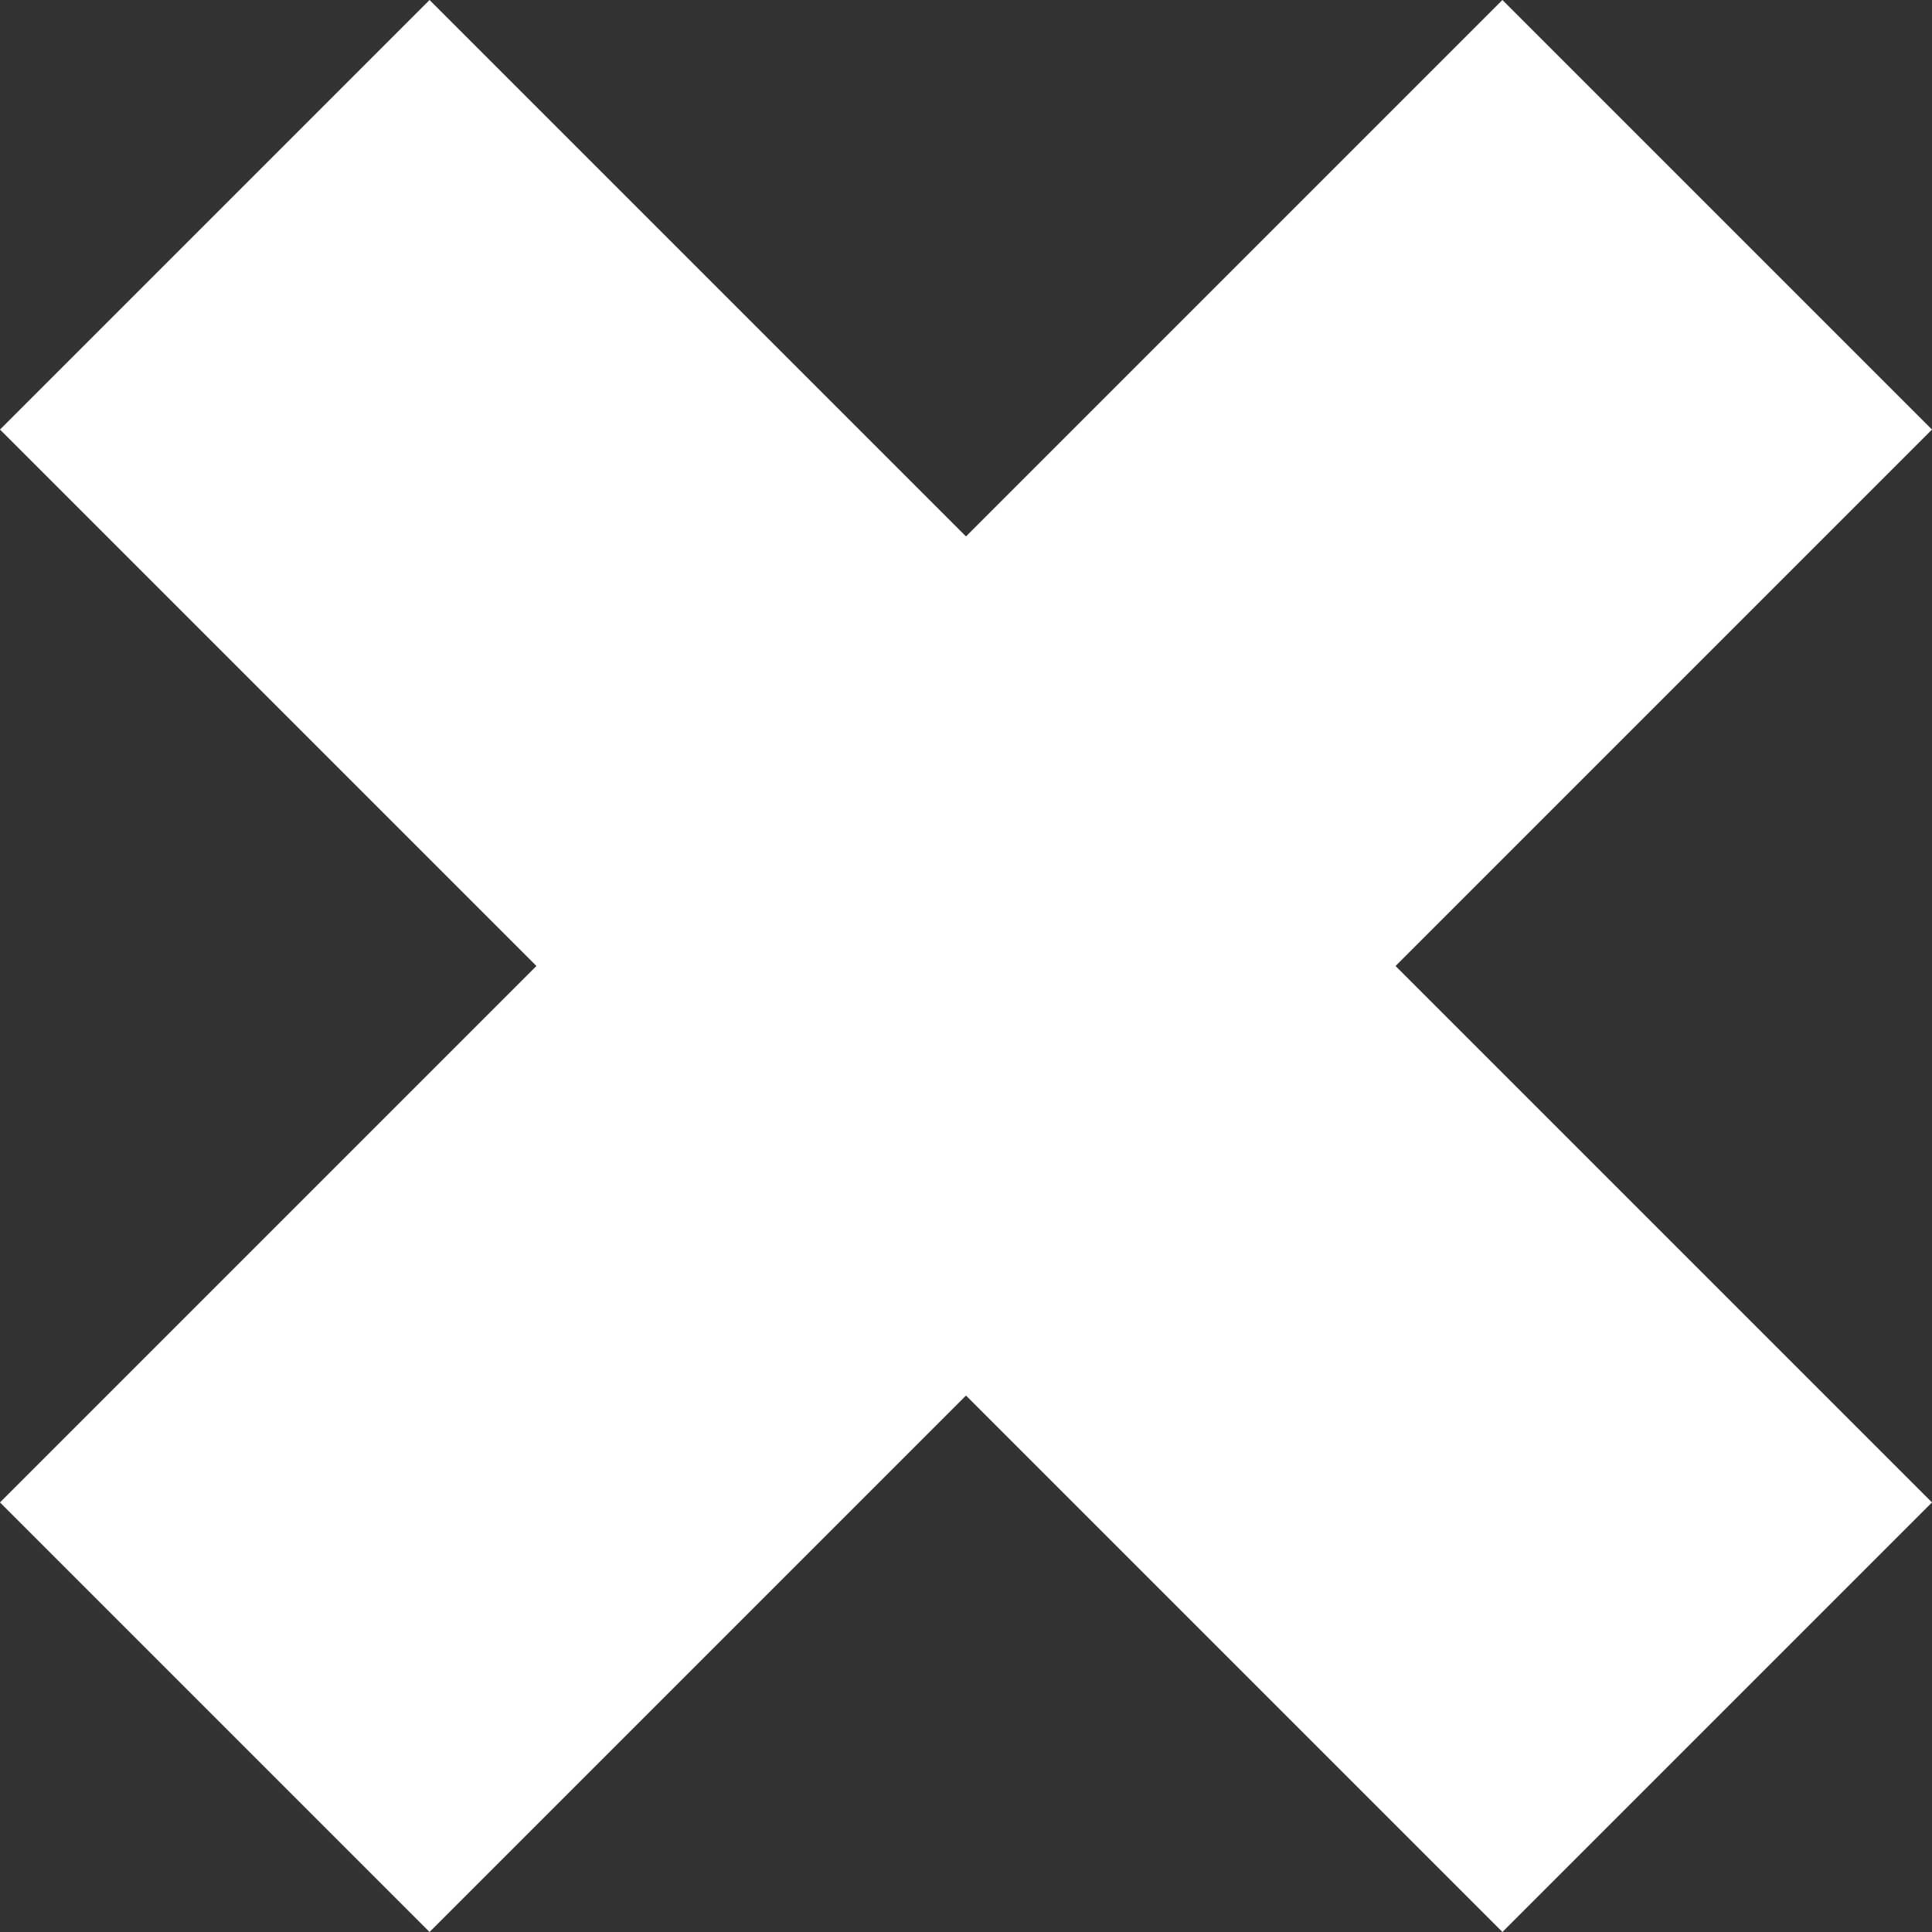
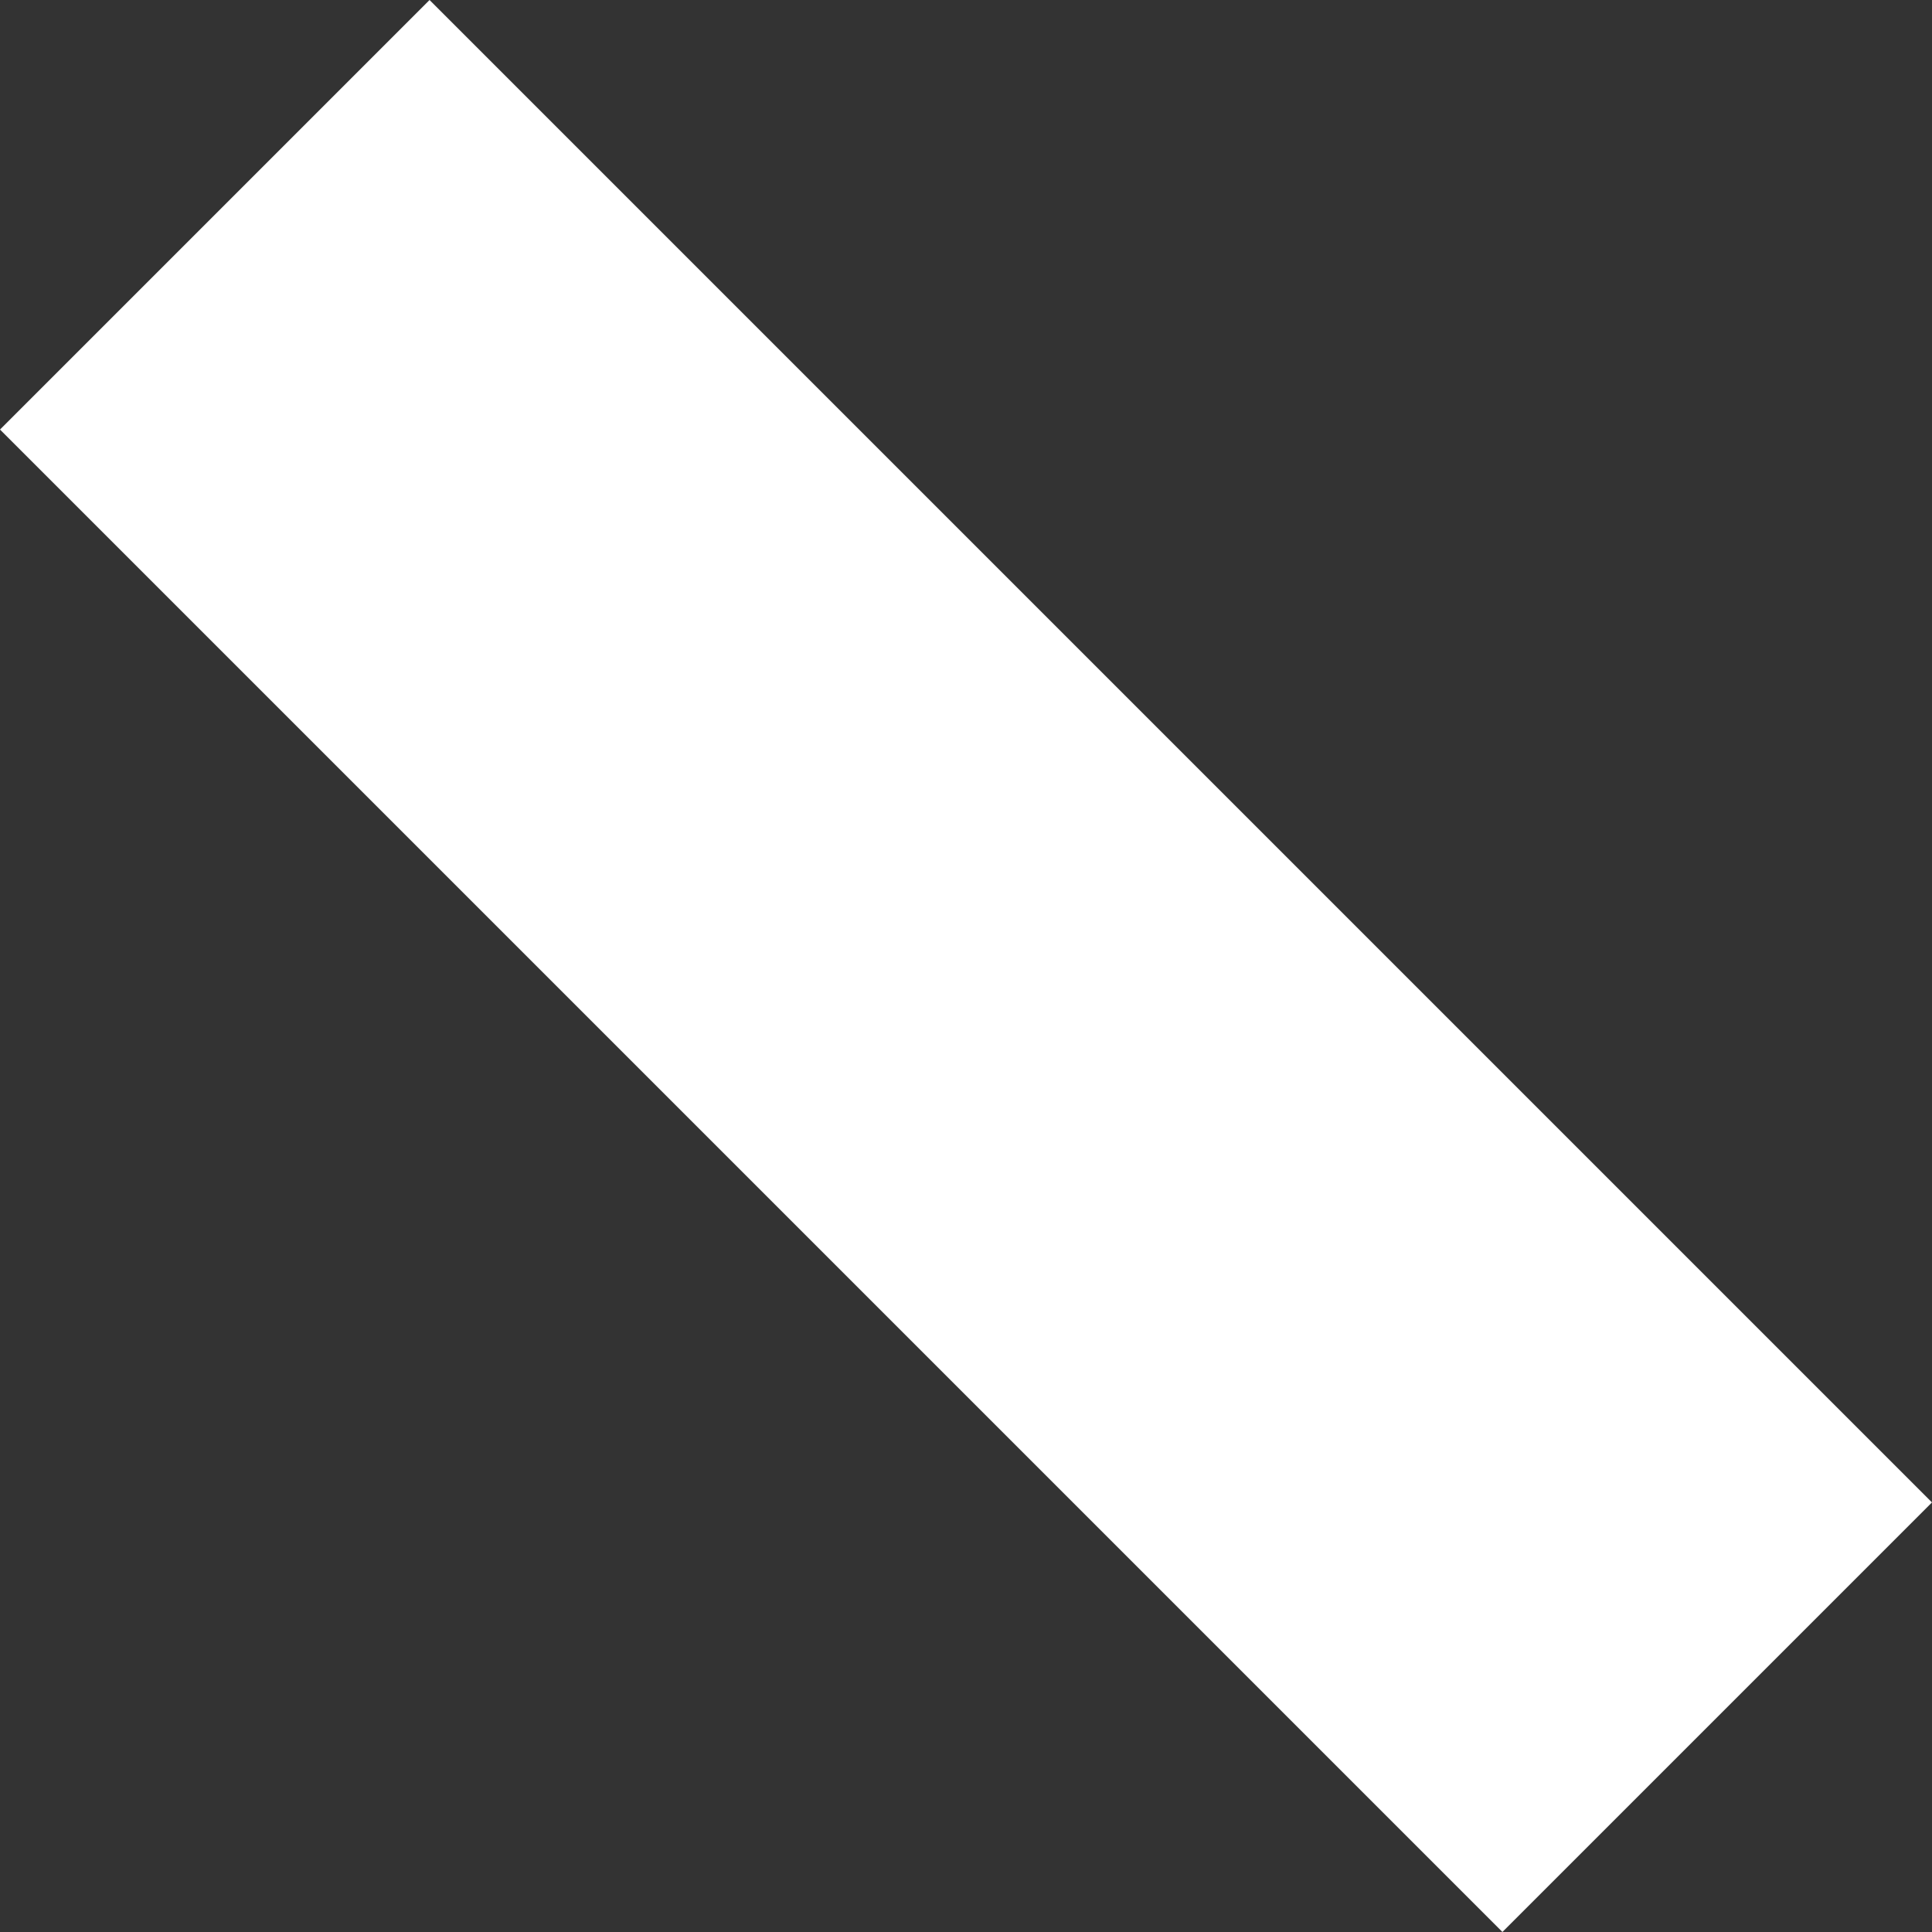
<svg xmlns="http://www.w3.org/2000/svg" width="63.607" height="63.607" viewBox="0 0 63.607 63.607">
  <rect x="0" y="0" width="63.607" height="63.607" fill="#333333" stroke="none" />
  <line id="Line_509" data-name="Line 509" x2="49.464" y2="49.464" transform="translate(7.071 7.071)" fill="#2f76f6" stroke="#fff" stroke-miterlimit="10" stroke-width="20" />
-   <line id="Line_510" data-name="Line 510" x1="49.464" y2="49.464" transform="translate(7.071 7.071)" fill="#2f76f6" stroke="#fff" stroke-miterlimit="10" stroke-width="20" />
</svg>